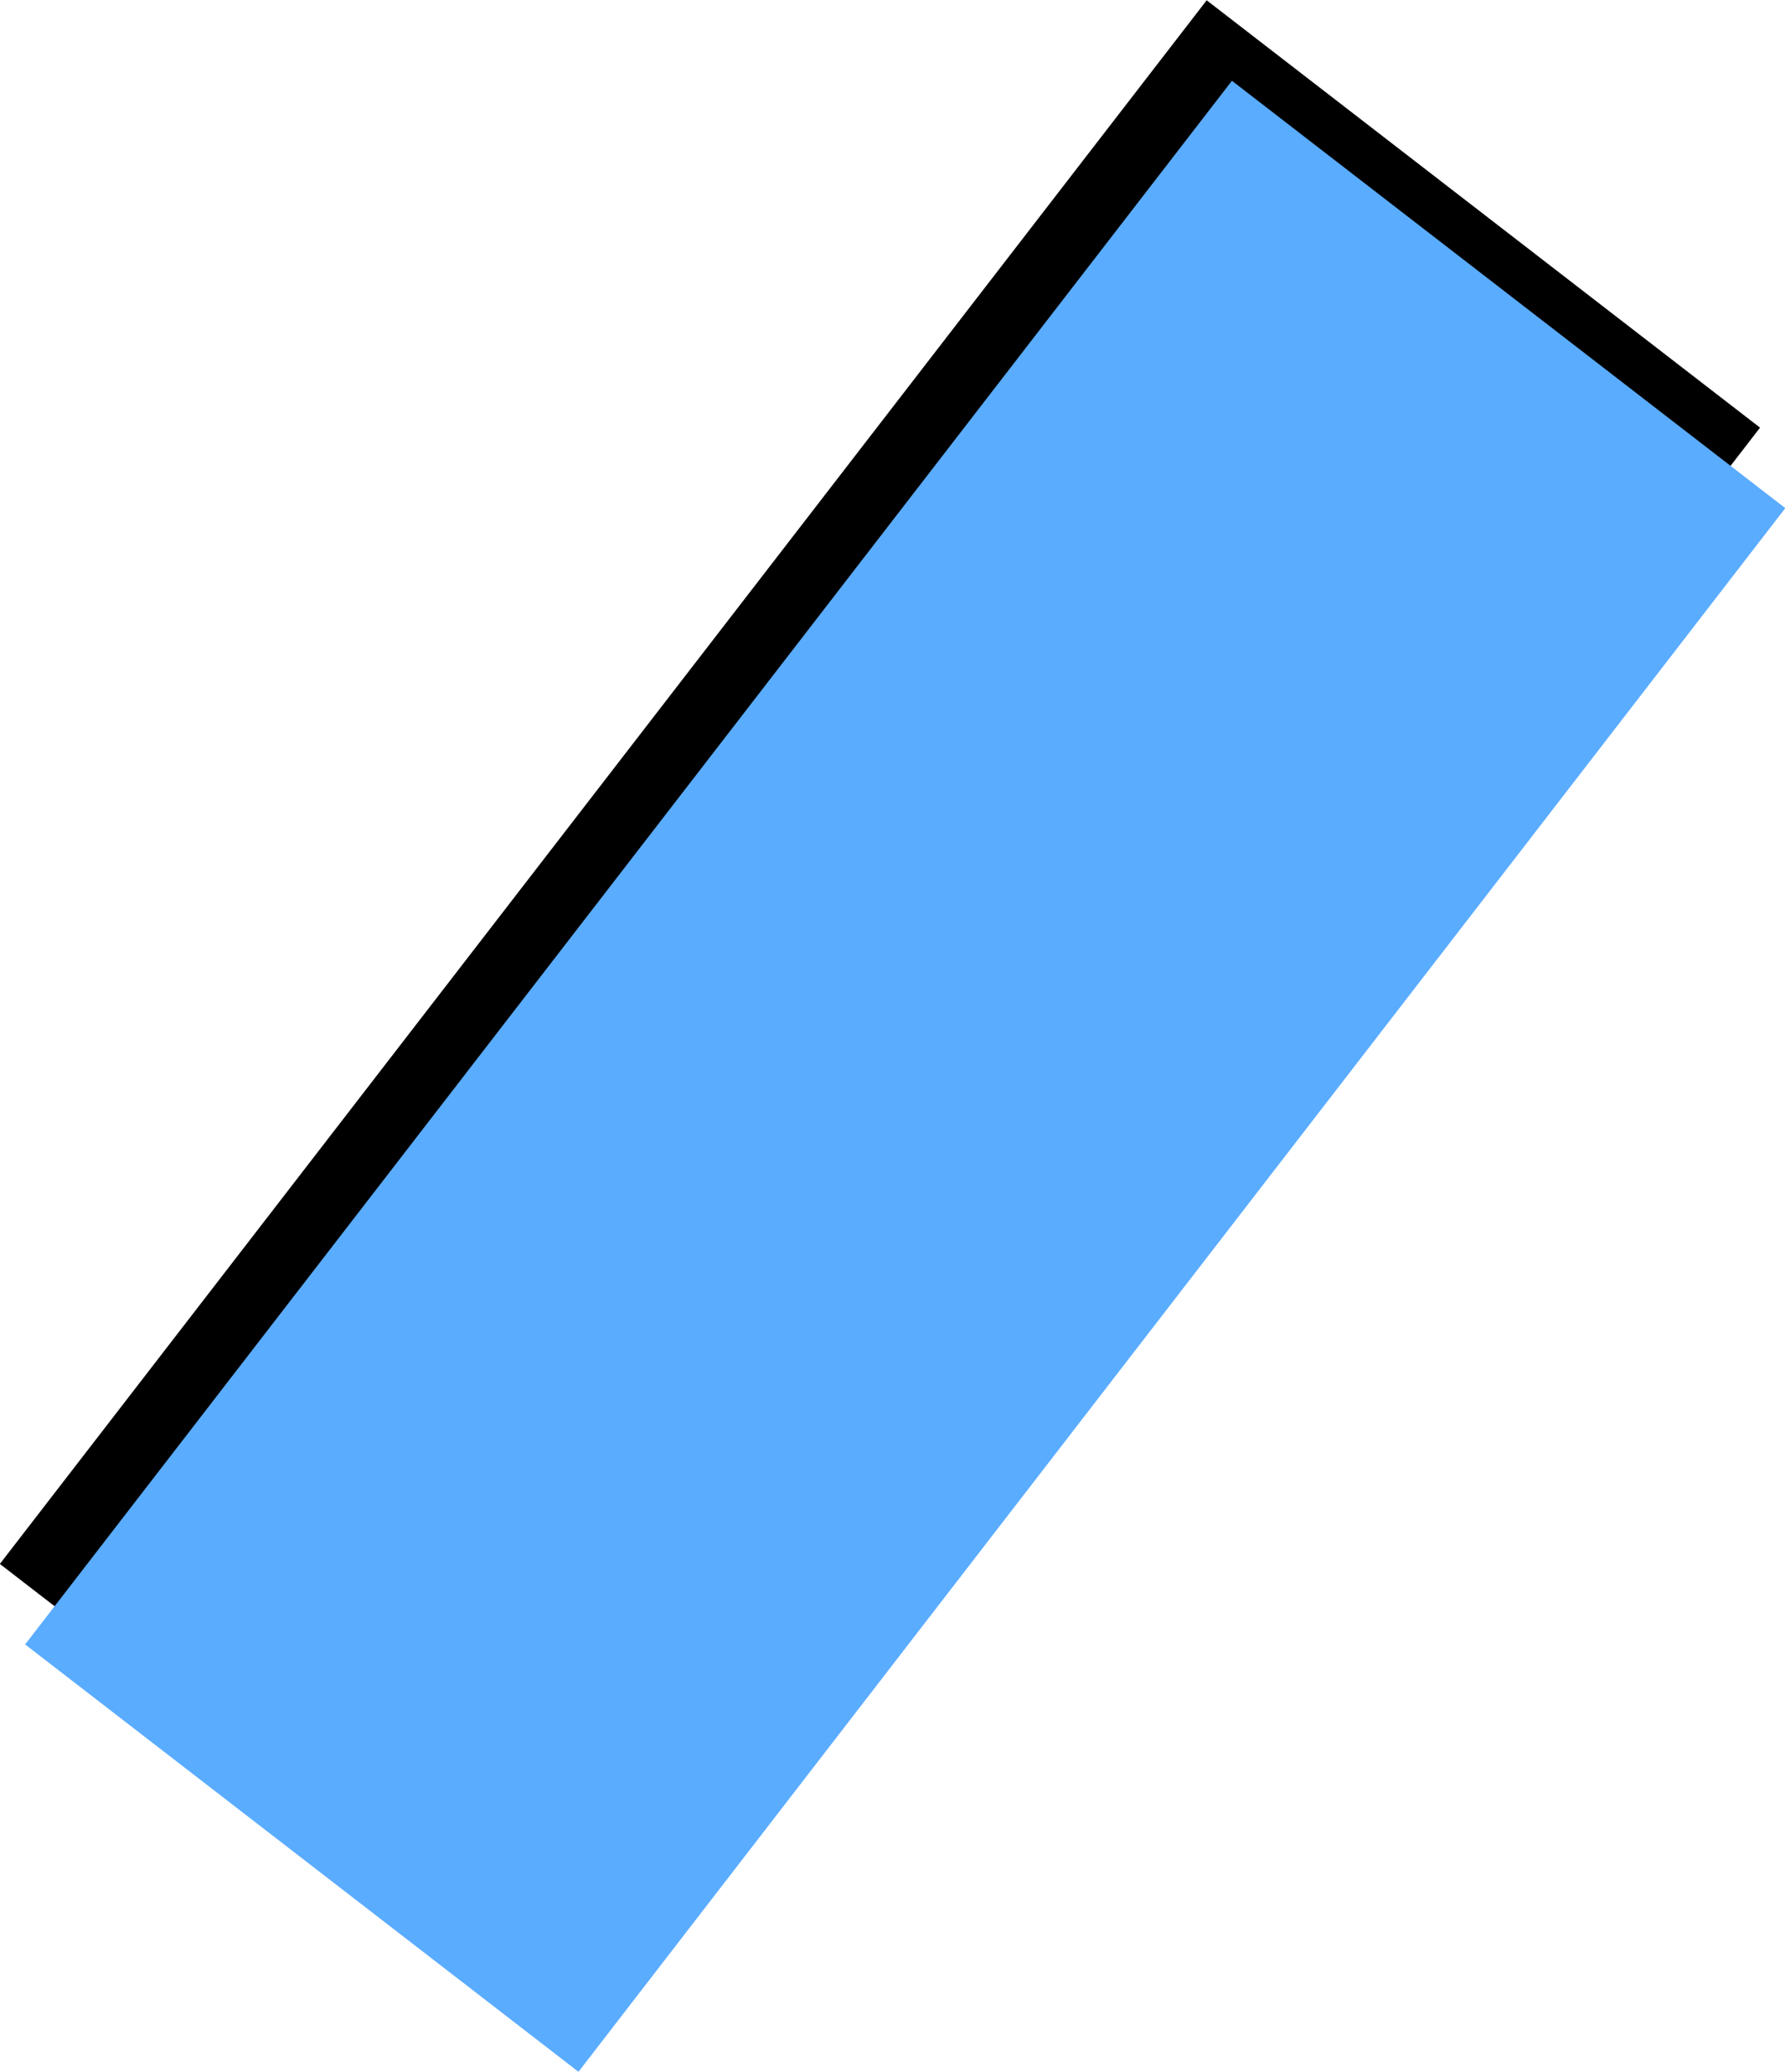
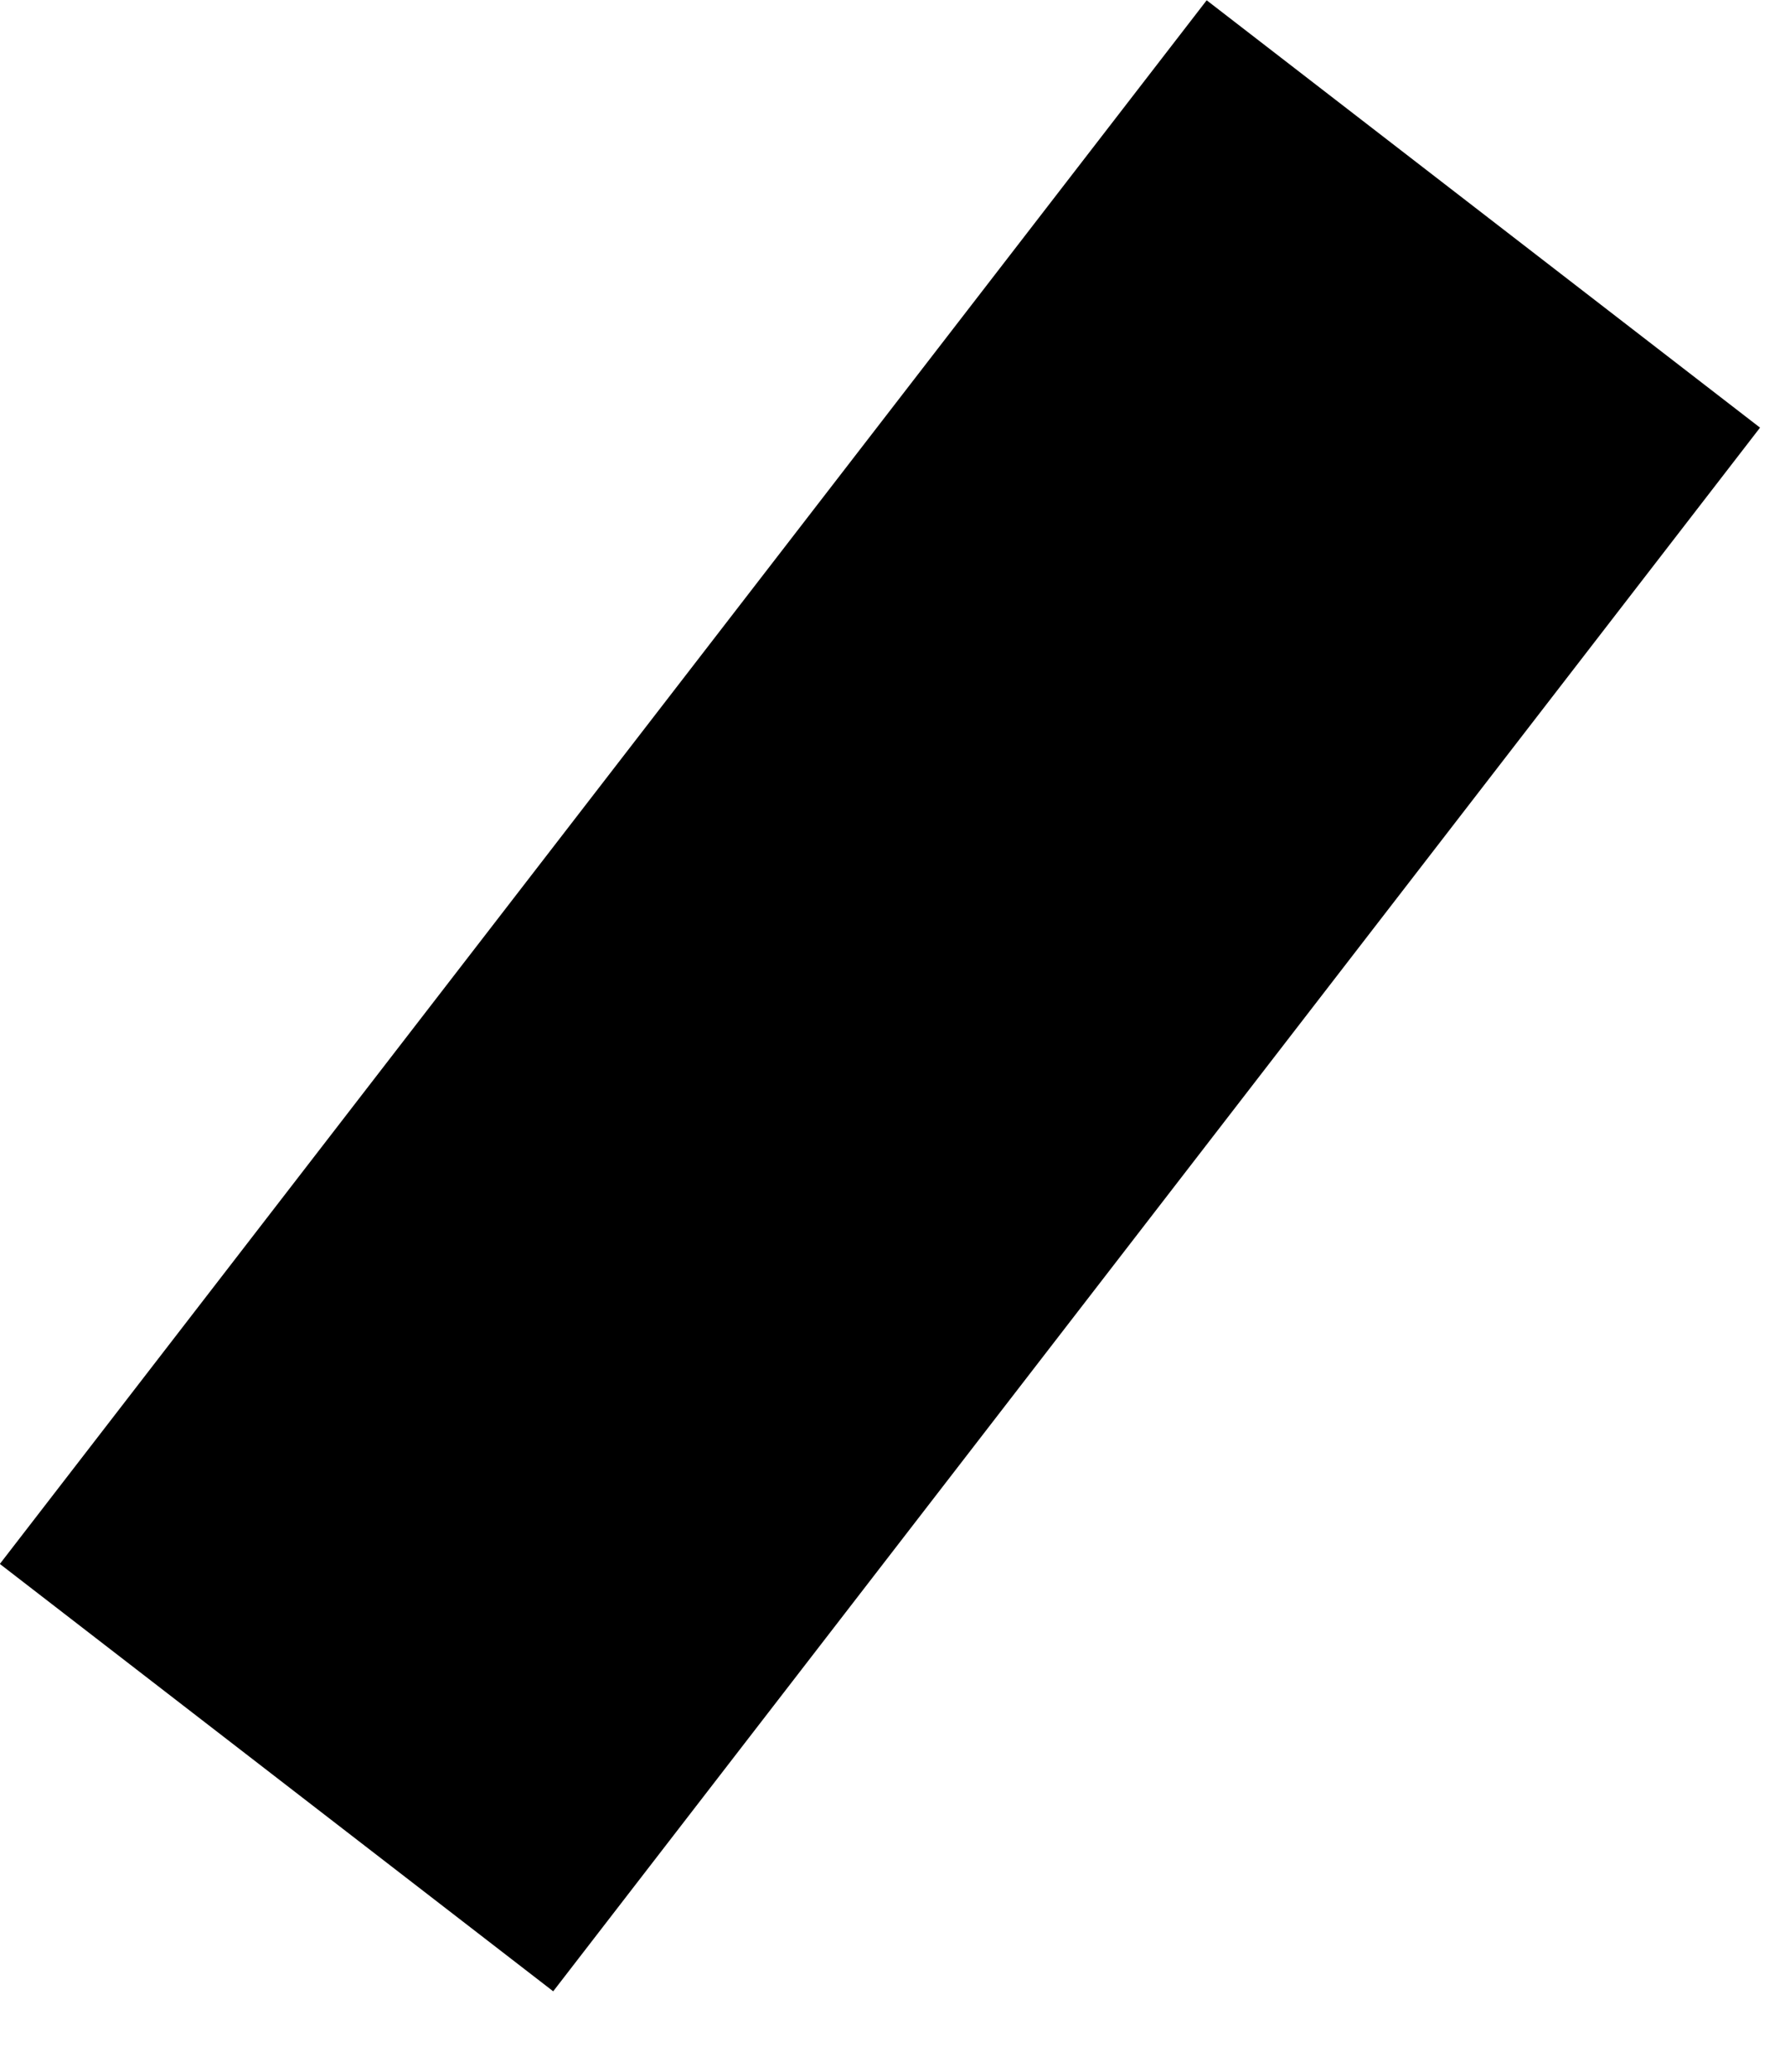
<svg xmlns="http://www.w3.org/2000/svg" id="Слой_1" data-name="Слой 1" viewBox="0 0 39.5 45.84">
  <defs>
    <style>.cls-1{fill:#5aacff;}</style>
  </defs>
  <rect x="-2.38" y="14.29" width="43.7" height="15.47" transform="translate(-9.86 23.98) rotate(-52.33)" />
-   <rect class="cls-1" x="-1.82" y="16.08" width="43.7" height="15.47" transform="translate(-11.06 25.11) rotate(-52.33)" />
</svg>